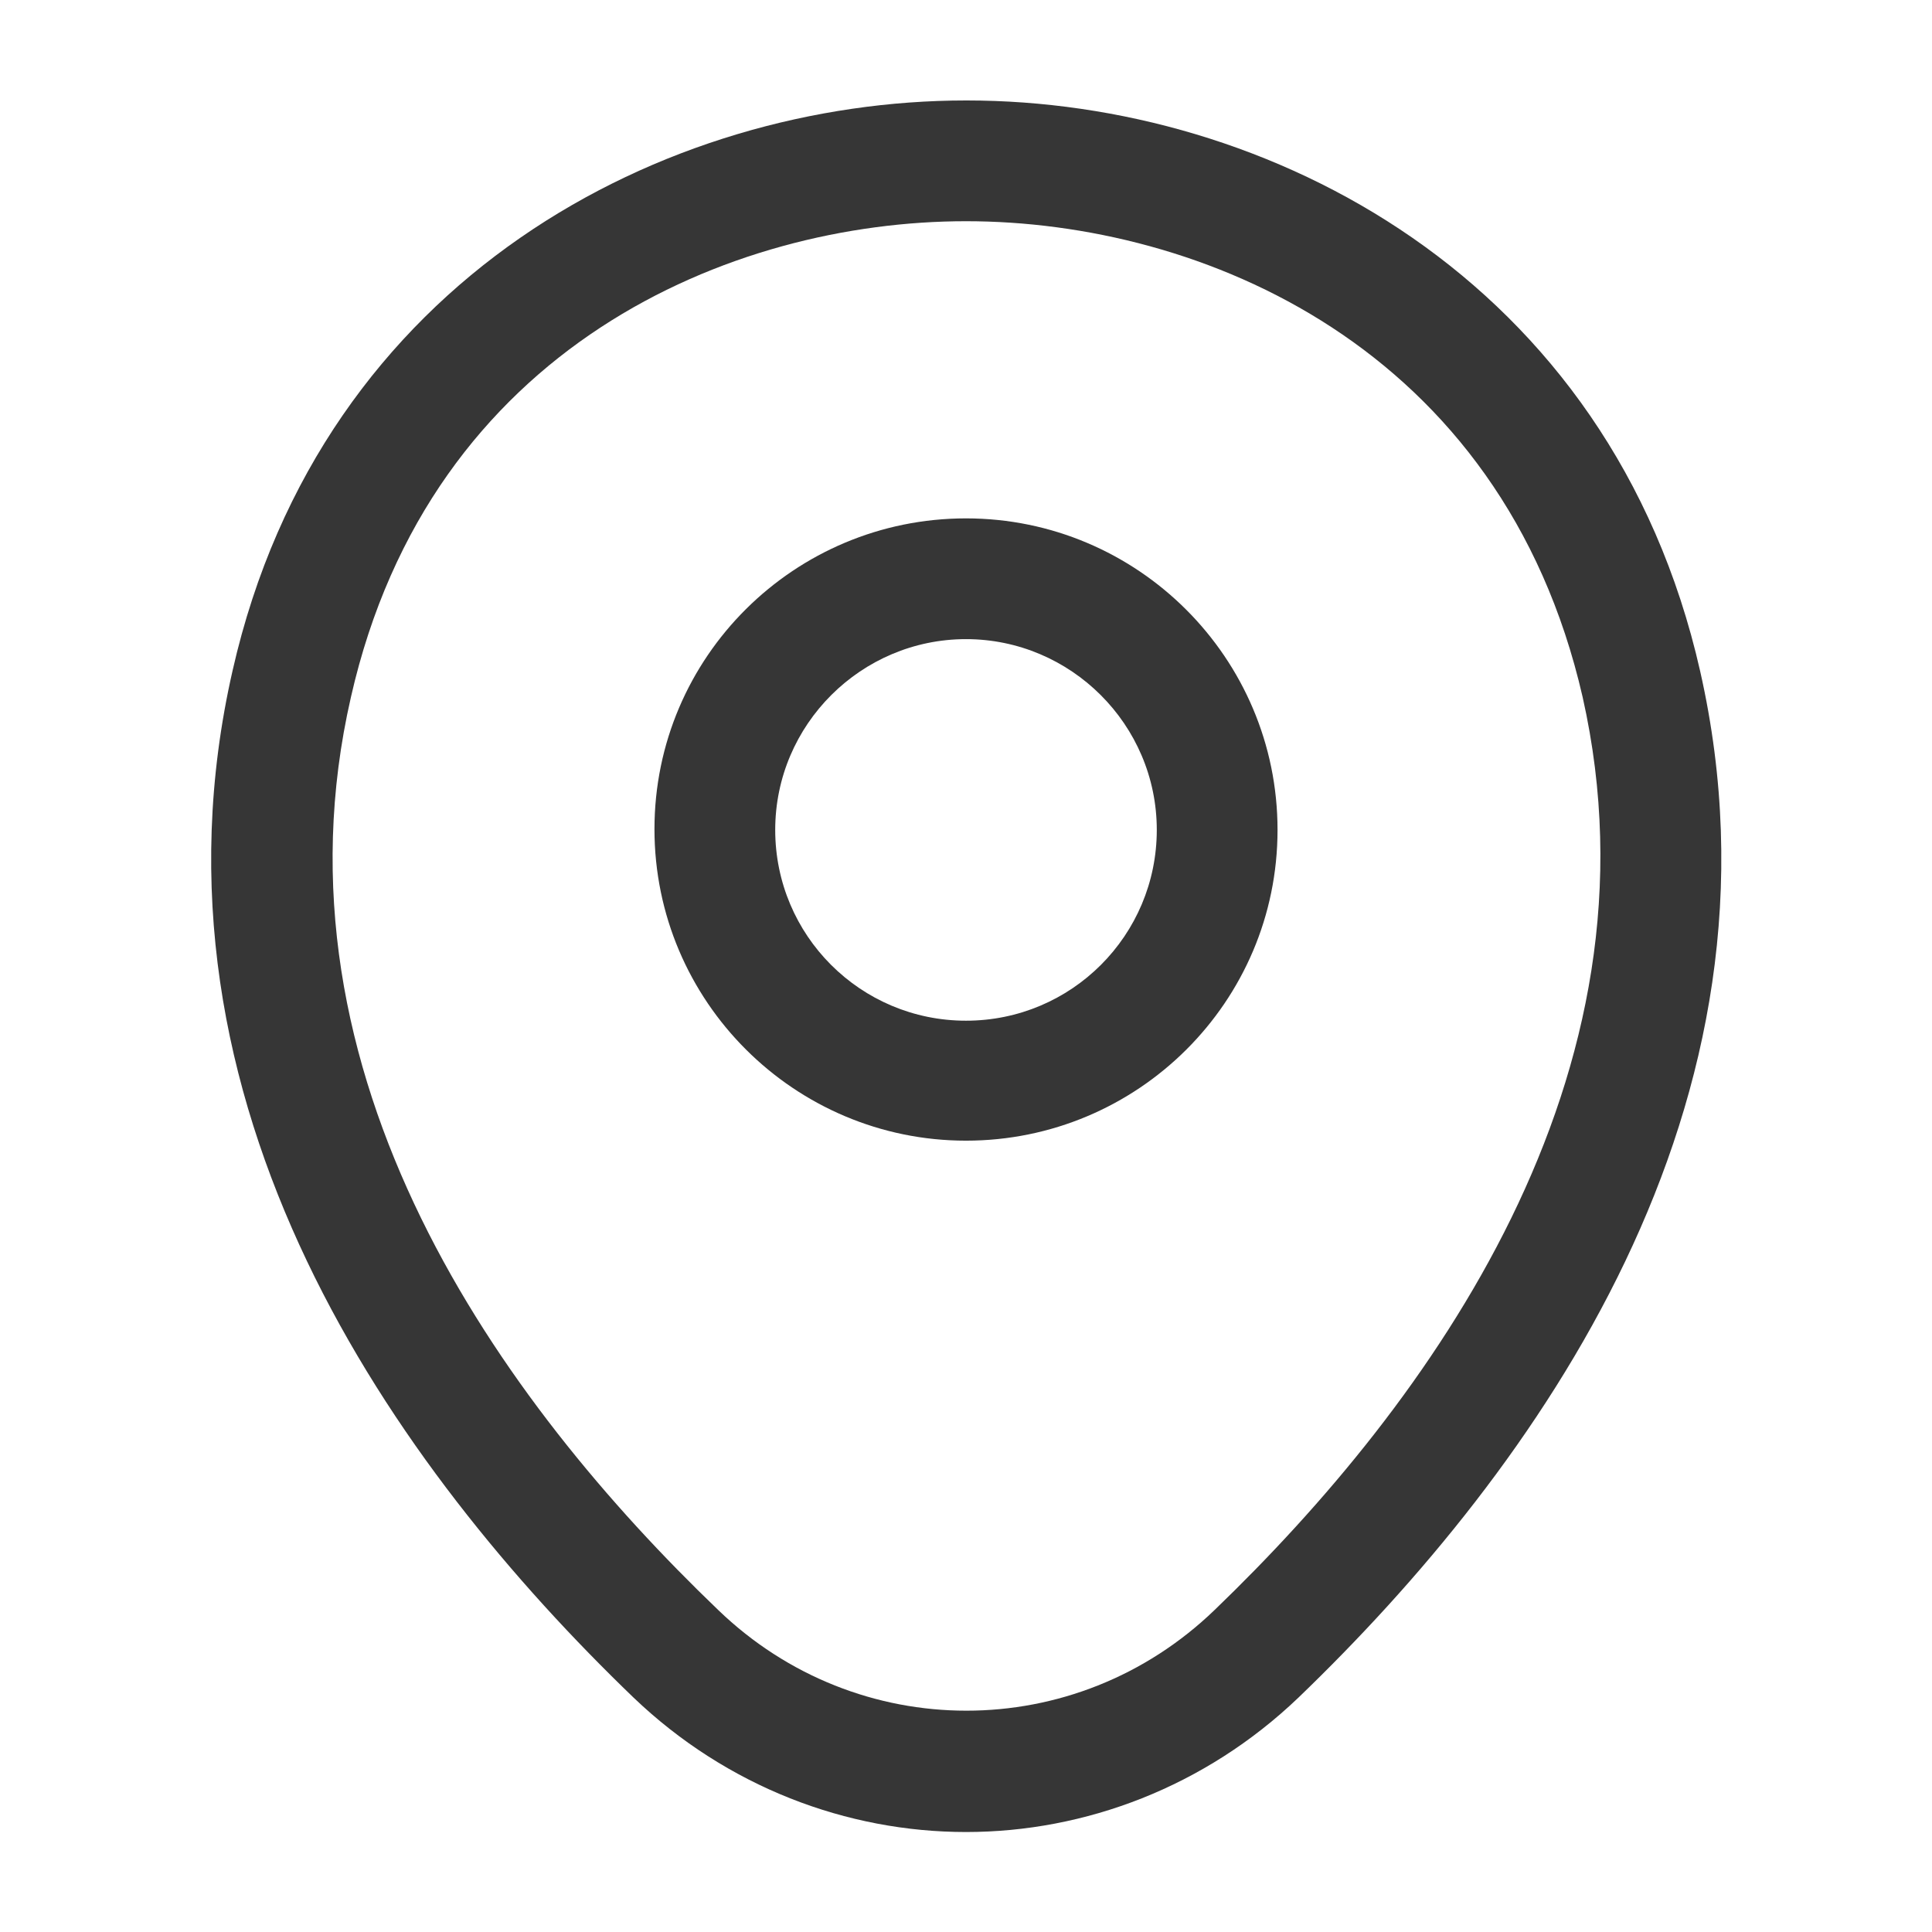
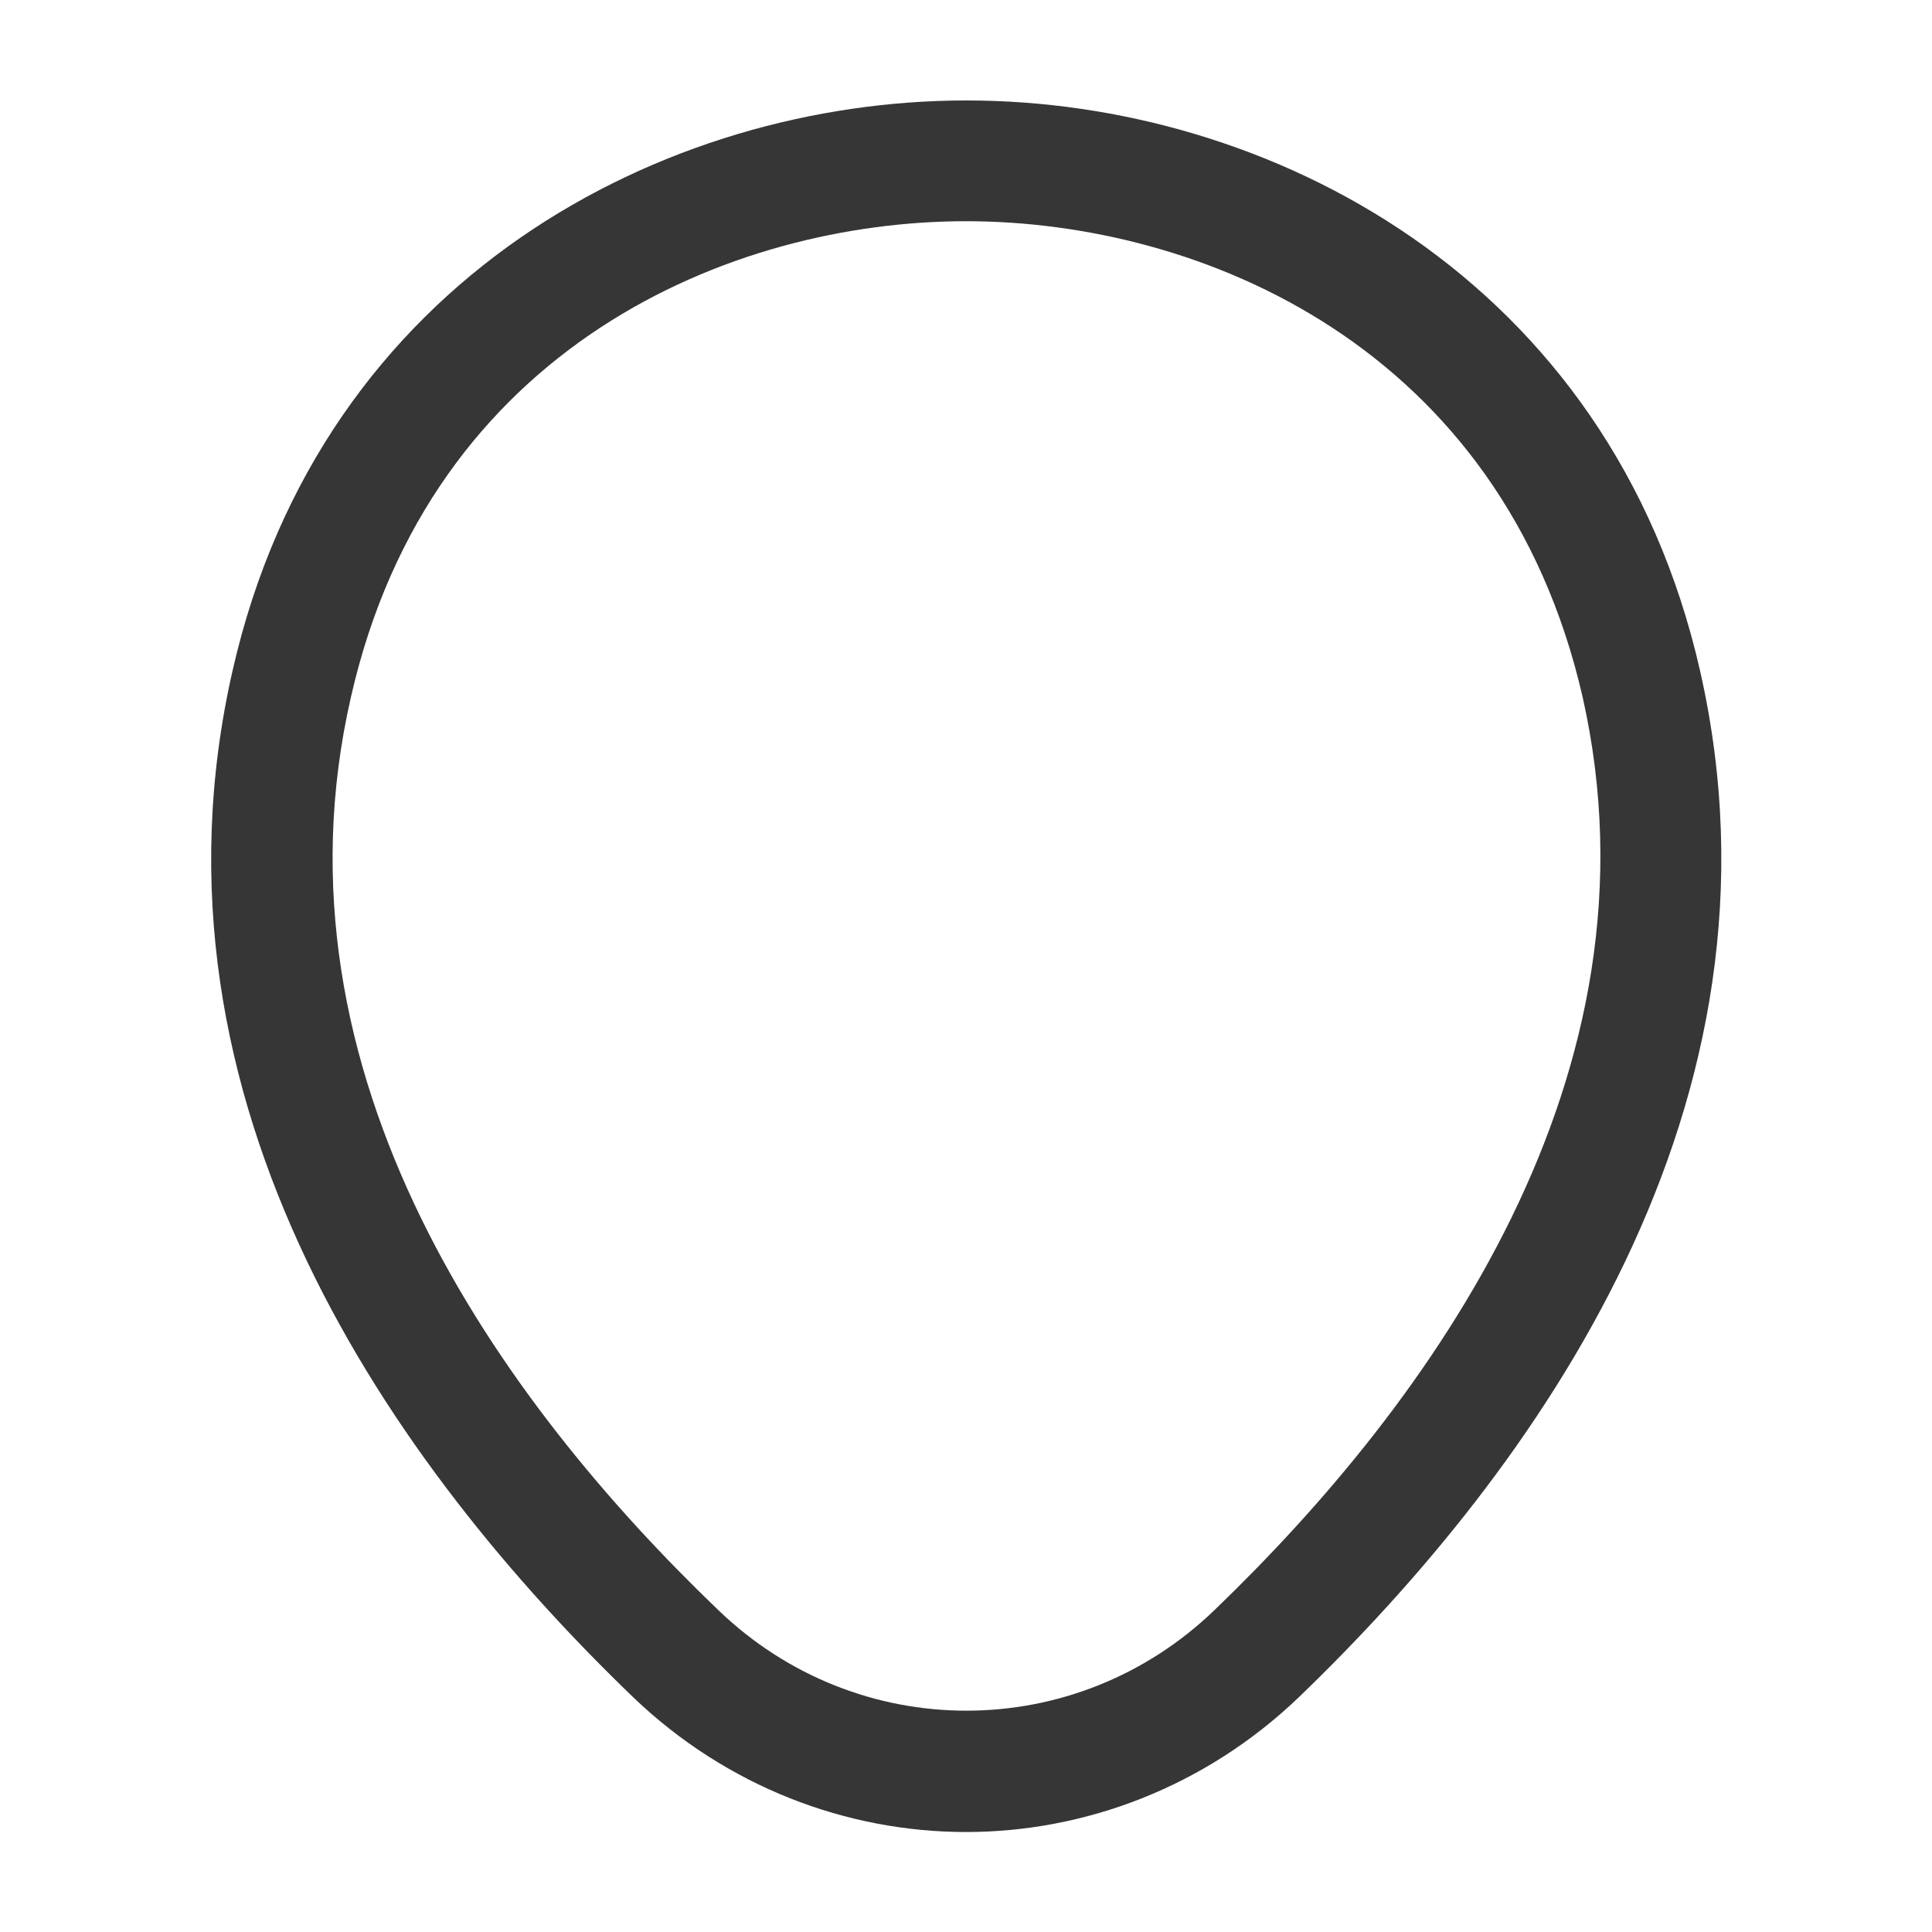
<svg xmlns="http://www.w3.org/2000/svg" width="32" height="32" viewBox="0 0 32 32" fill="none">
-   <path d="M16 18.893C13.16 18.893 10.84 16.586 10.84 13.733C10.84 10.879 13.16 8.586 16 8.586C18.84 8.586 21.16 10.893 21.16 13.746C21.16 16.599 18.84 18.893 16 18.893ZM16 10.586C14.267 10.586 12.84 11.999 12.84 13.746C12.84 15.493 14.253 16.906 16 16.906C17.747 16.906 19.16 15.493 19.16 13.746C19.16 11.999 17.733 10.586 16 10.586Z" fill="#363636" />
  <path d="M16 30.344C14.027 30.344 12.04 29.597 10.493 28.117C6.56 24.331 2.213 18.291 3.853 11.104C5.333 4.584 11.027 1.664 16 1.664C16 1.664 16 1.664 16.013 1.664C20.987 1.664 26.68 4.584 28.16 11.117C29.787 18.304 25.44 24.331 21.507 28.117C19.96 29.597 17.973 30.344 16 30.344ZM16 3.664C12.12 3.664 7.133 5.731 5.813 11.544C4.373 17.824 8.32 23.237 11.893 26.664C14.2 28.891 17.813 28.891 20.12 26.664C23.68 23.237 27.627 17.824 26.213 11.544C24.88 5.731 19.88 3.664 16 3.664Z" fill="#363636" />
</svg>